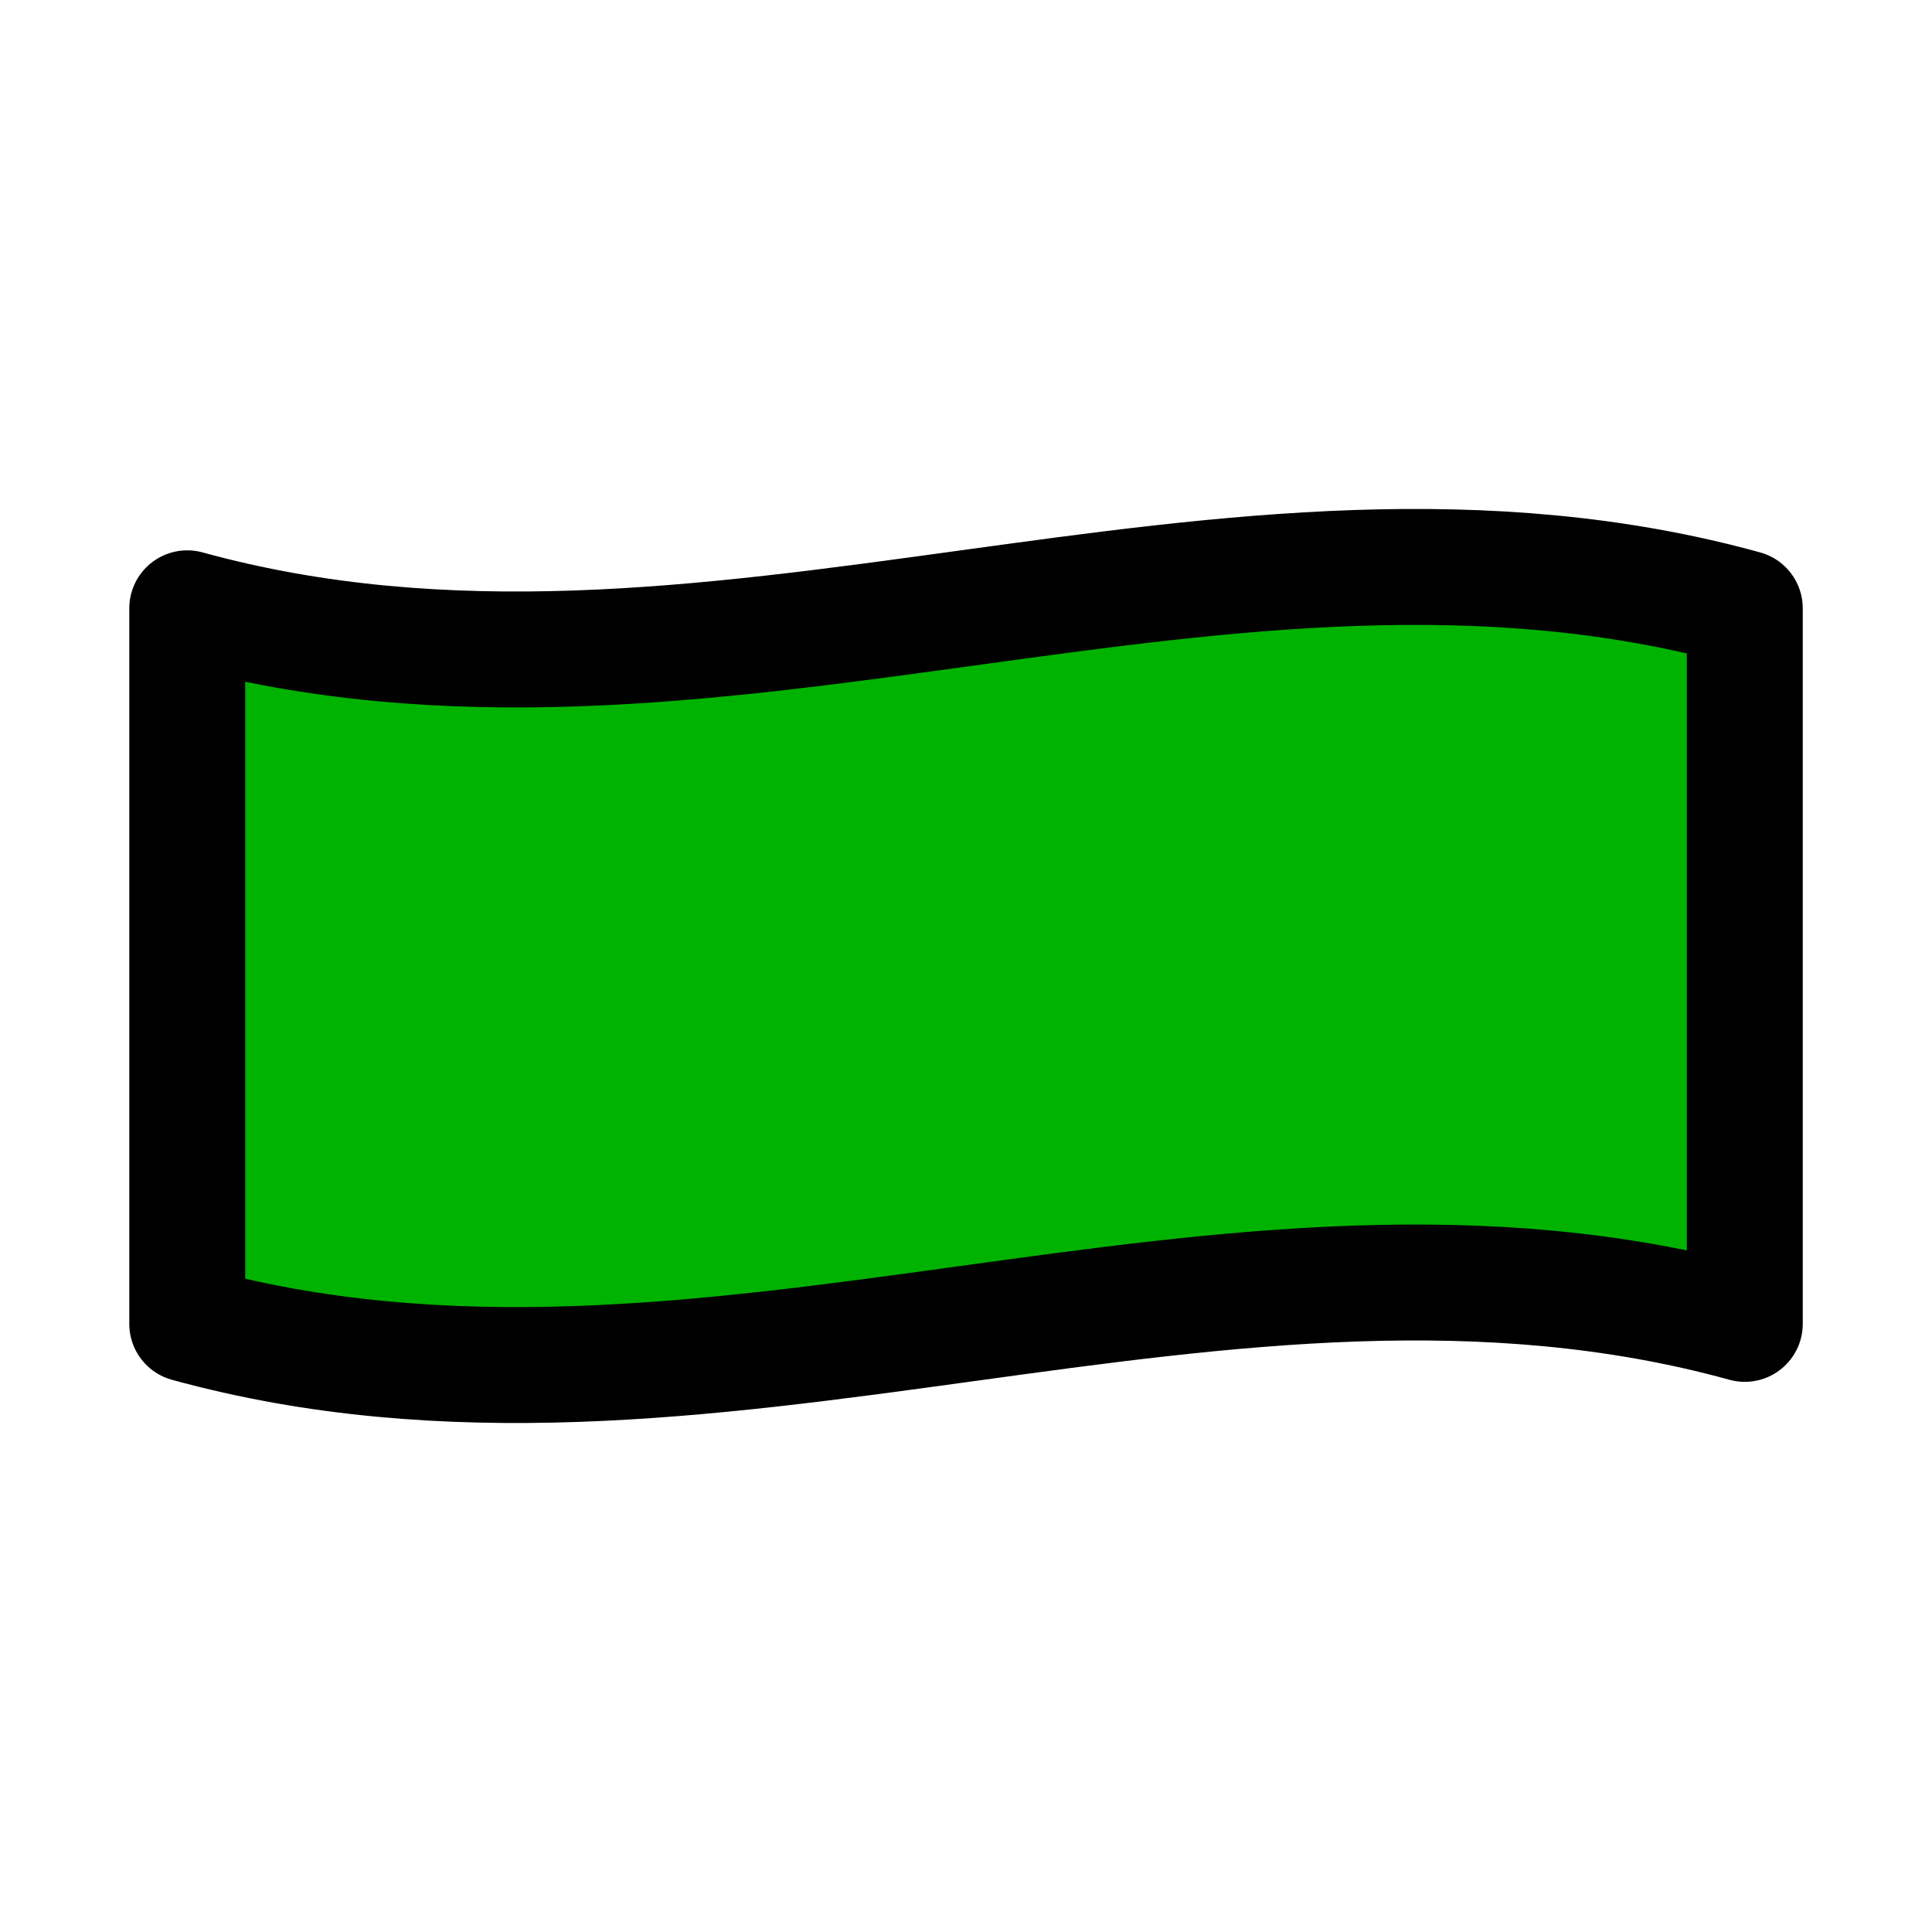
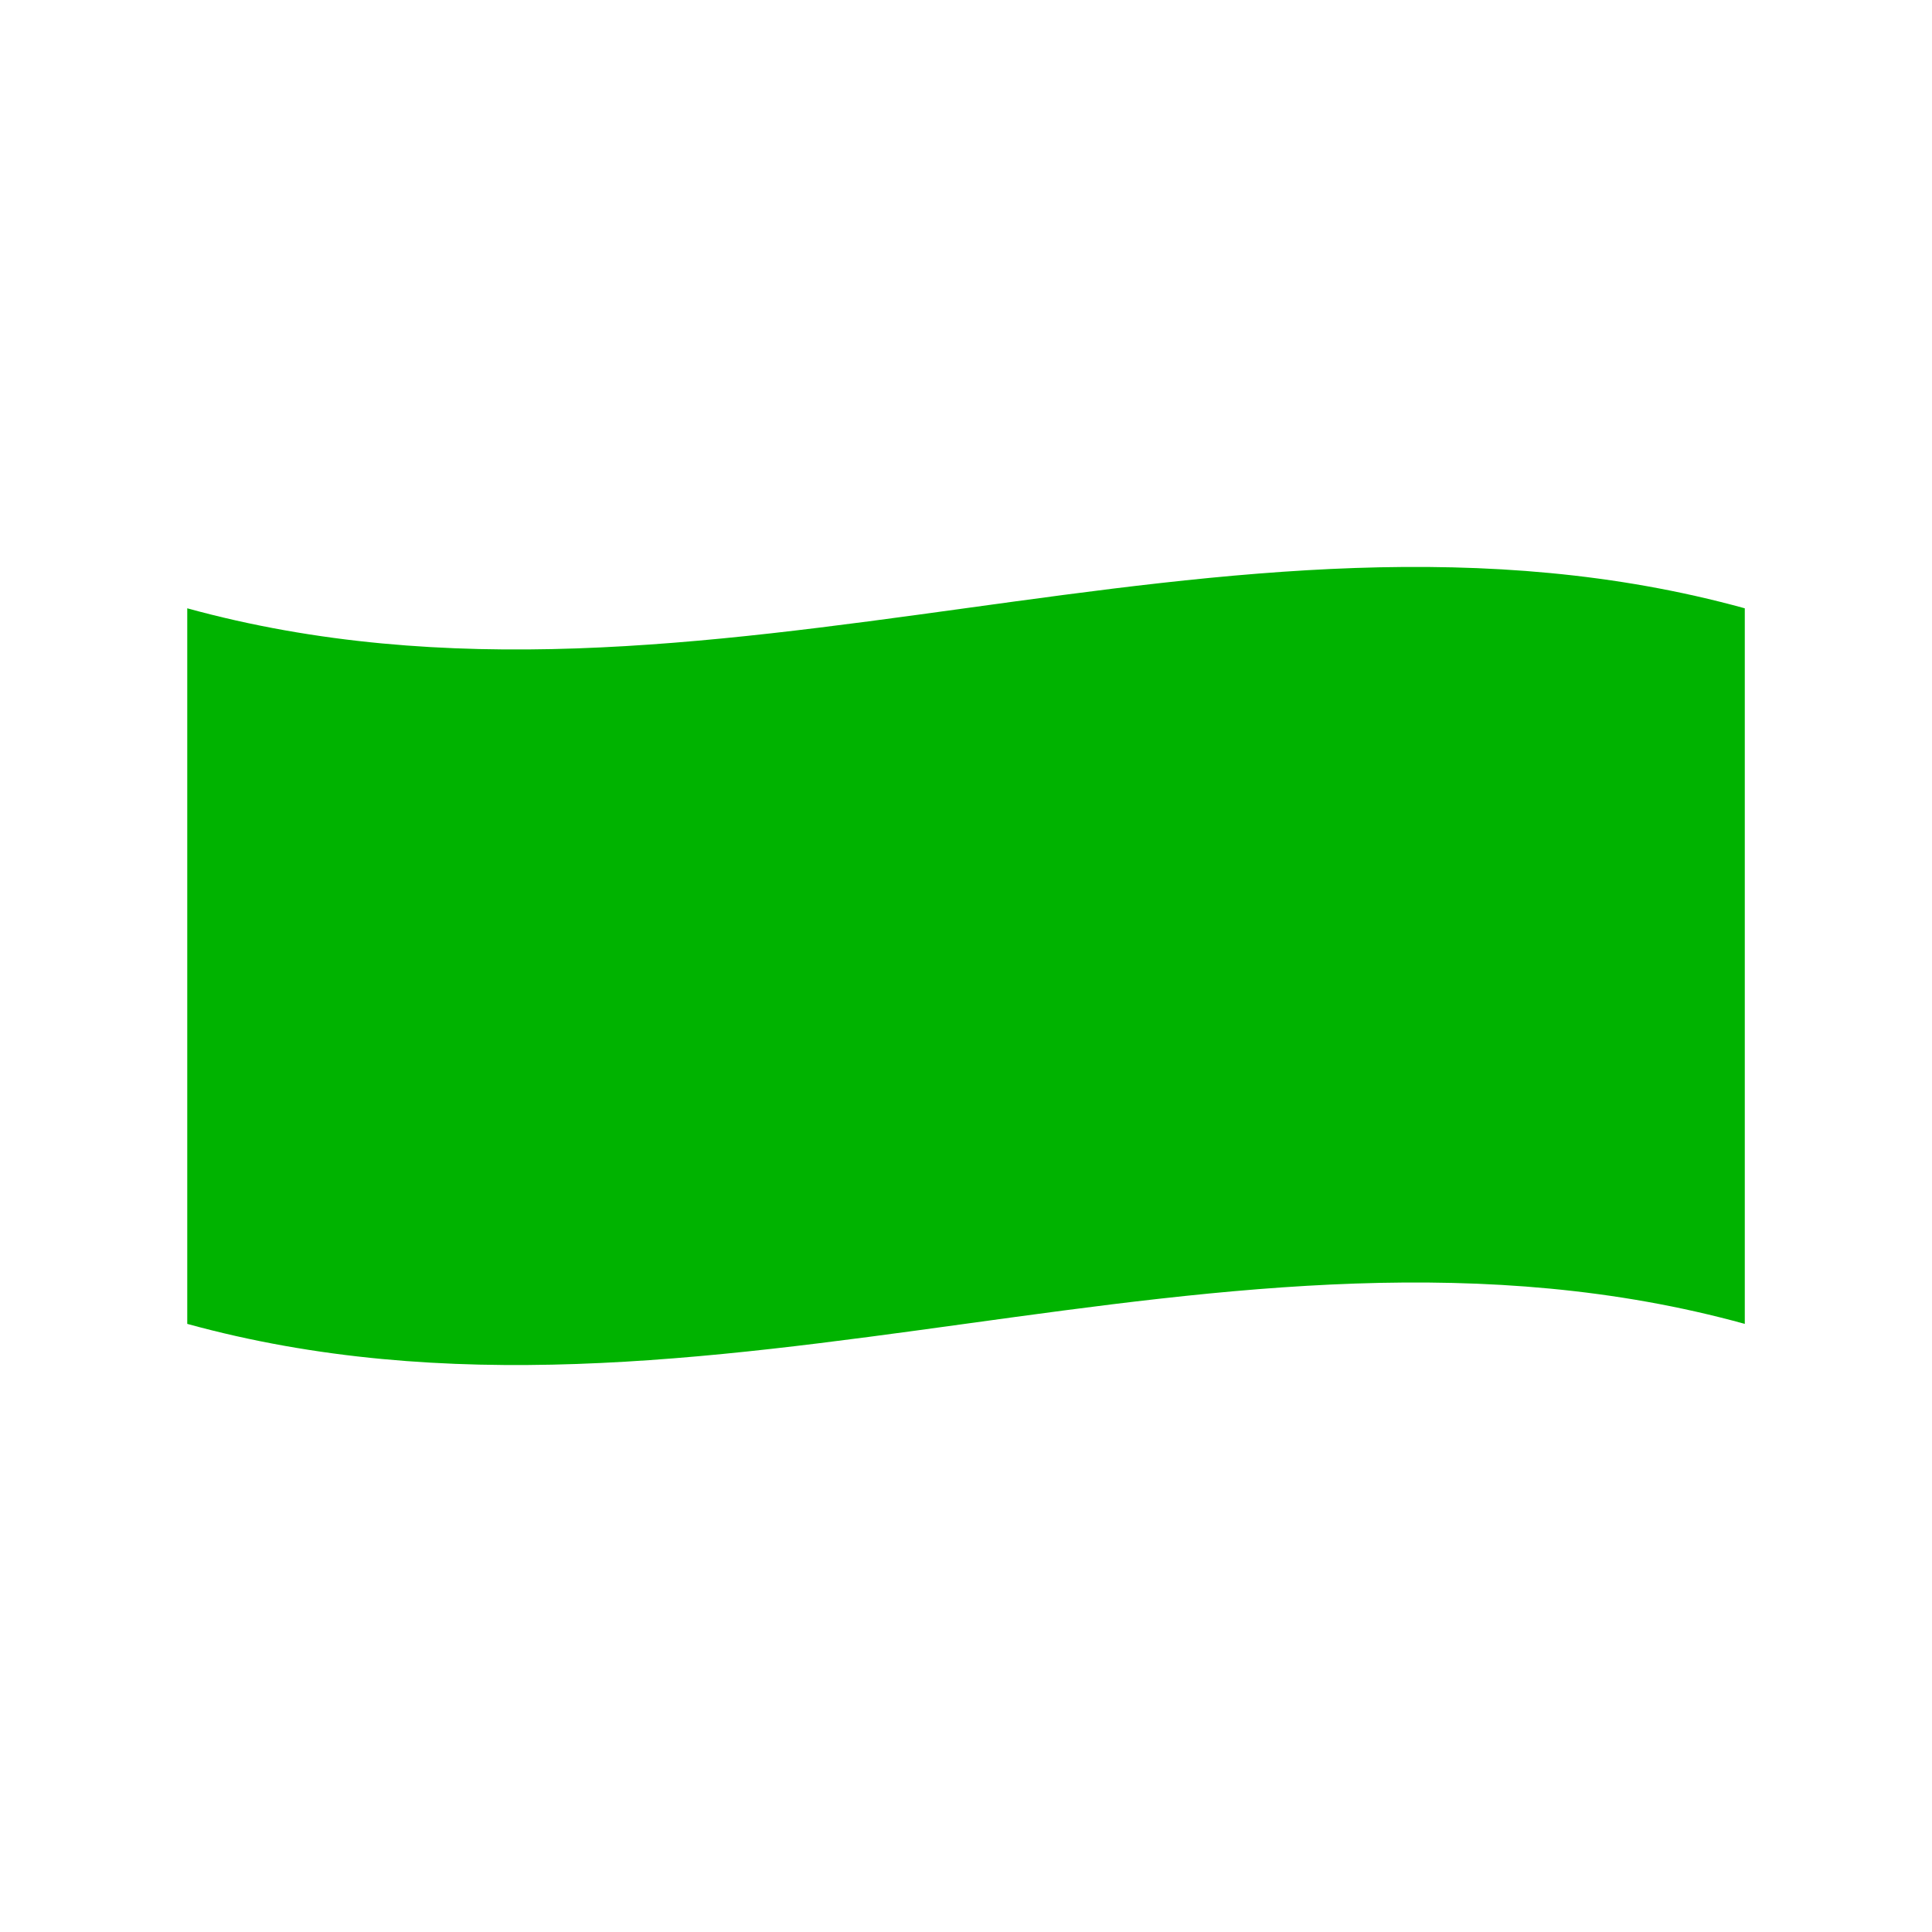
<svg xmlns="http://www.w3.org/2000/svg" width="50" height="50" viewBox="0 0 50 50">
  <defs>
    <style>.a{fill:none;}.b,.c{fill:#00b300;}.c{stroke:#000;stroke-linecap:round;stroke-linejoin:round;stroke-width:3px;}</style>
  </defs>
  <g transform="translate(-125 -2828)">
    <g transform="translate(6539 206)">
-       <rect class="a" width="50" height="50" transform="translate(-6414 2622)" />
-     </g>
+       </g>
    <g transform="translate(-90.469 2241.084)">
      <g transform="translate(220.315 601.588)">
        <path class="b" d="M260.624,602.659v18.519c-13.436-3.706-26.873,3.695-40.309,0V602.659C233.751,606.354,247.188,598.953,260.624,602.659Z" transform="translate(-220.315 -601.588)" />
      </g>
      <g transform="translate(220.315 601.588)">
-         <path class="c" d="M260.624,621.178c-13.436-3.706-26.873,3.695-40.309,0V602.659c13.436,3.695,26.873-3.706,40.309,0Z" transform="translate(-220.315 -601.588)" />
-       </g>
+         </g>
    </g>
  </g>
</svg>